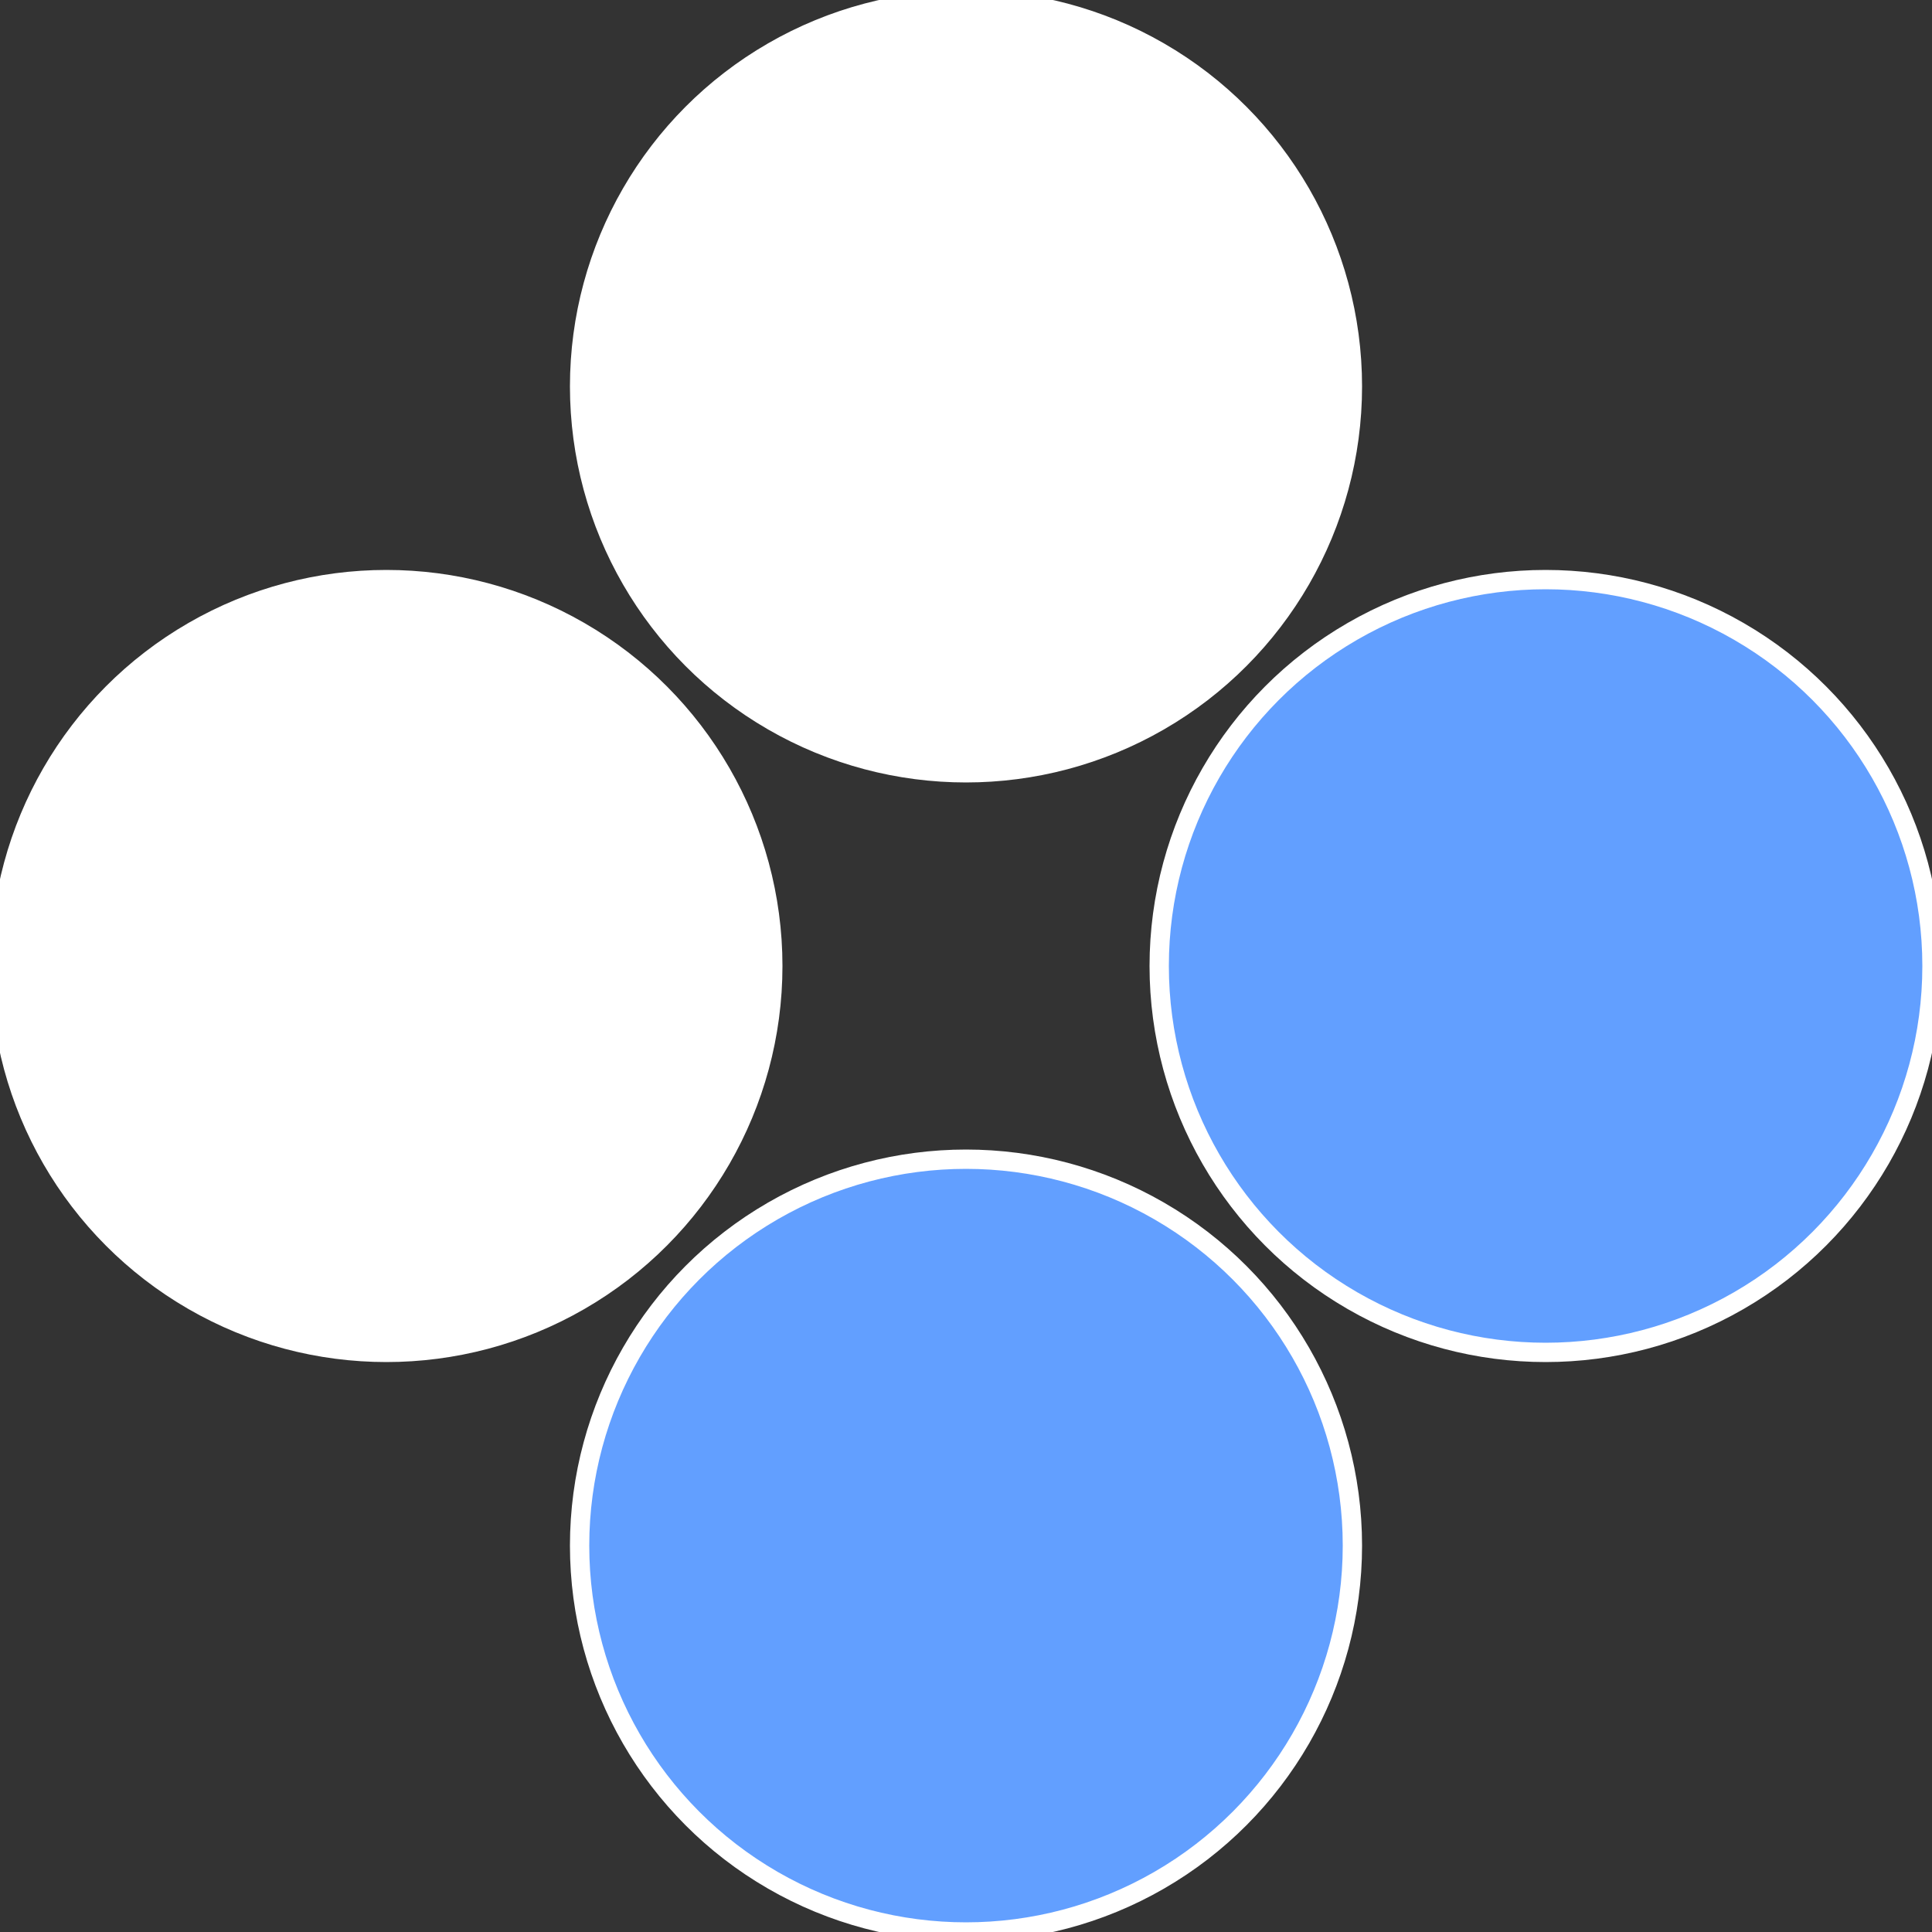
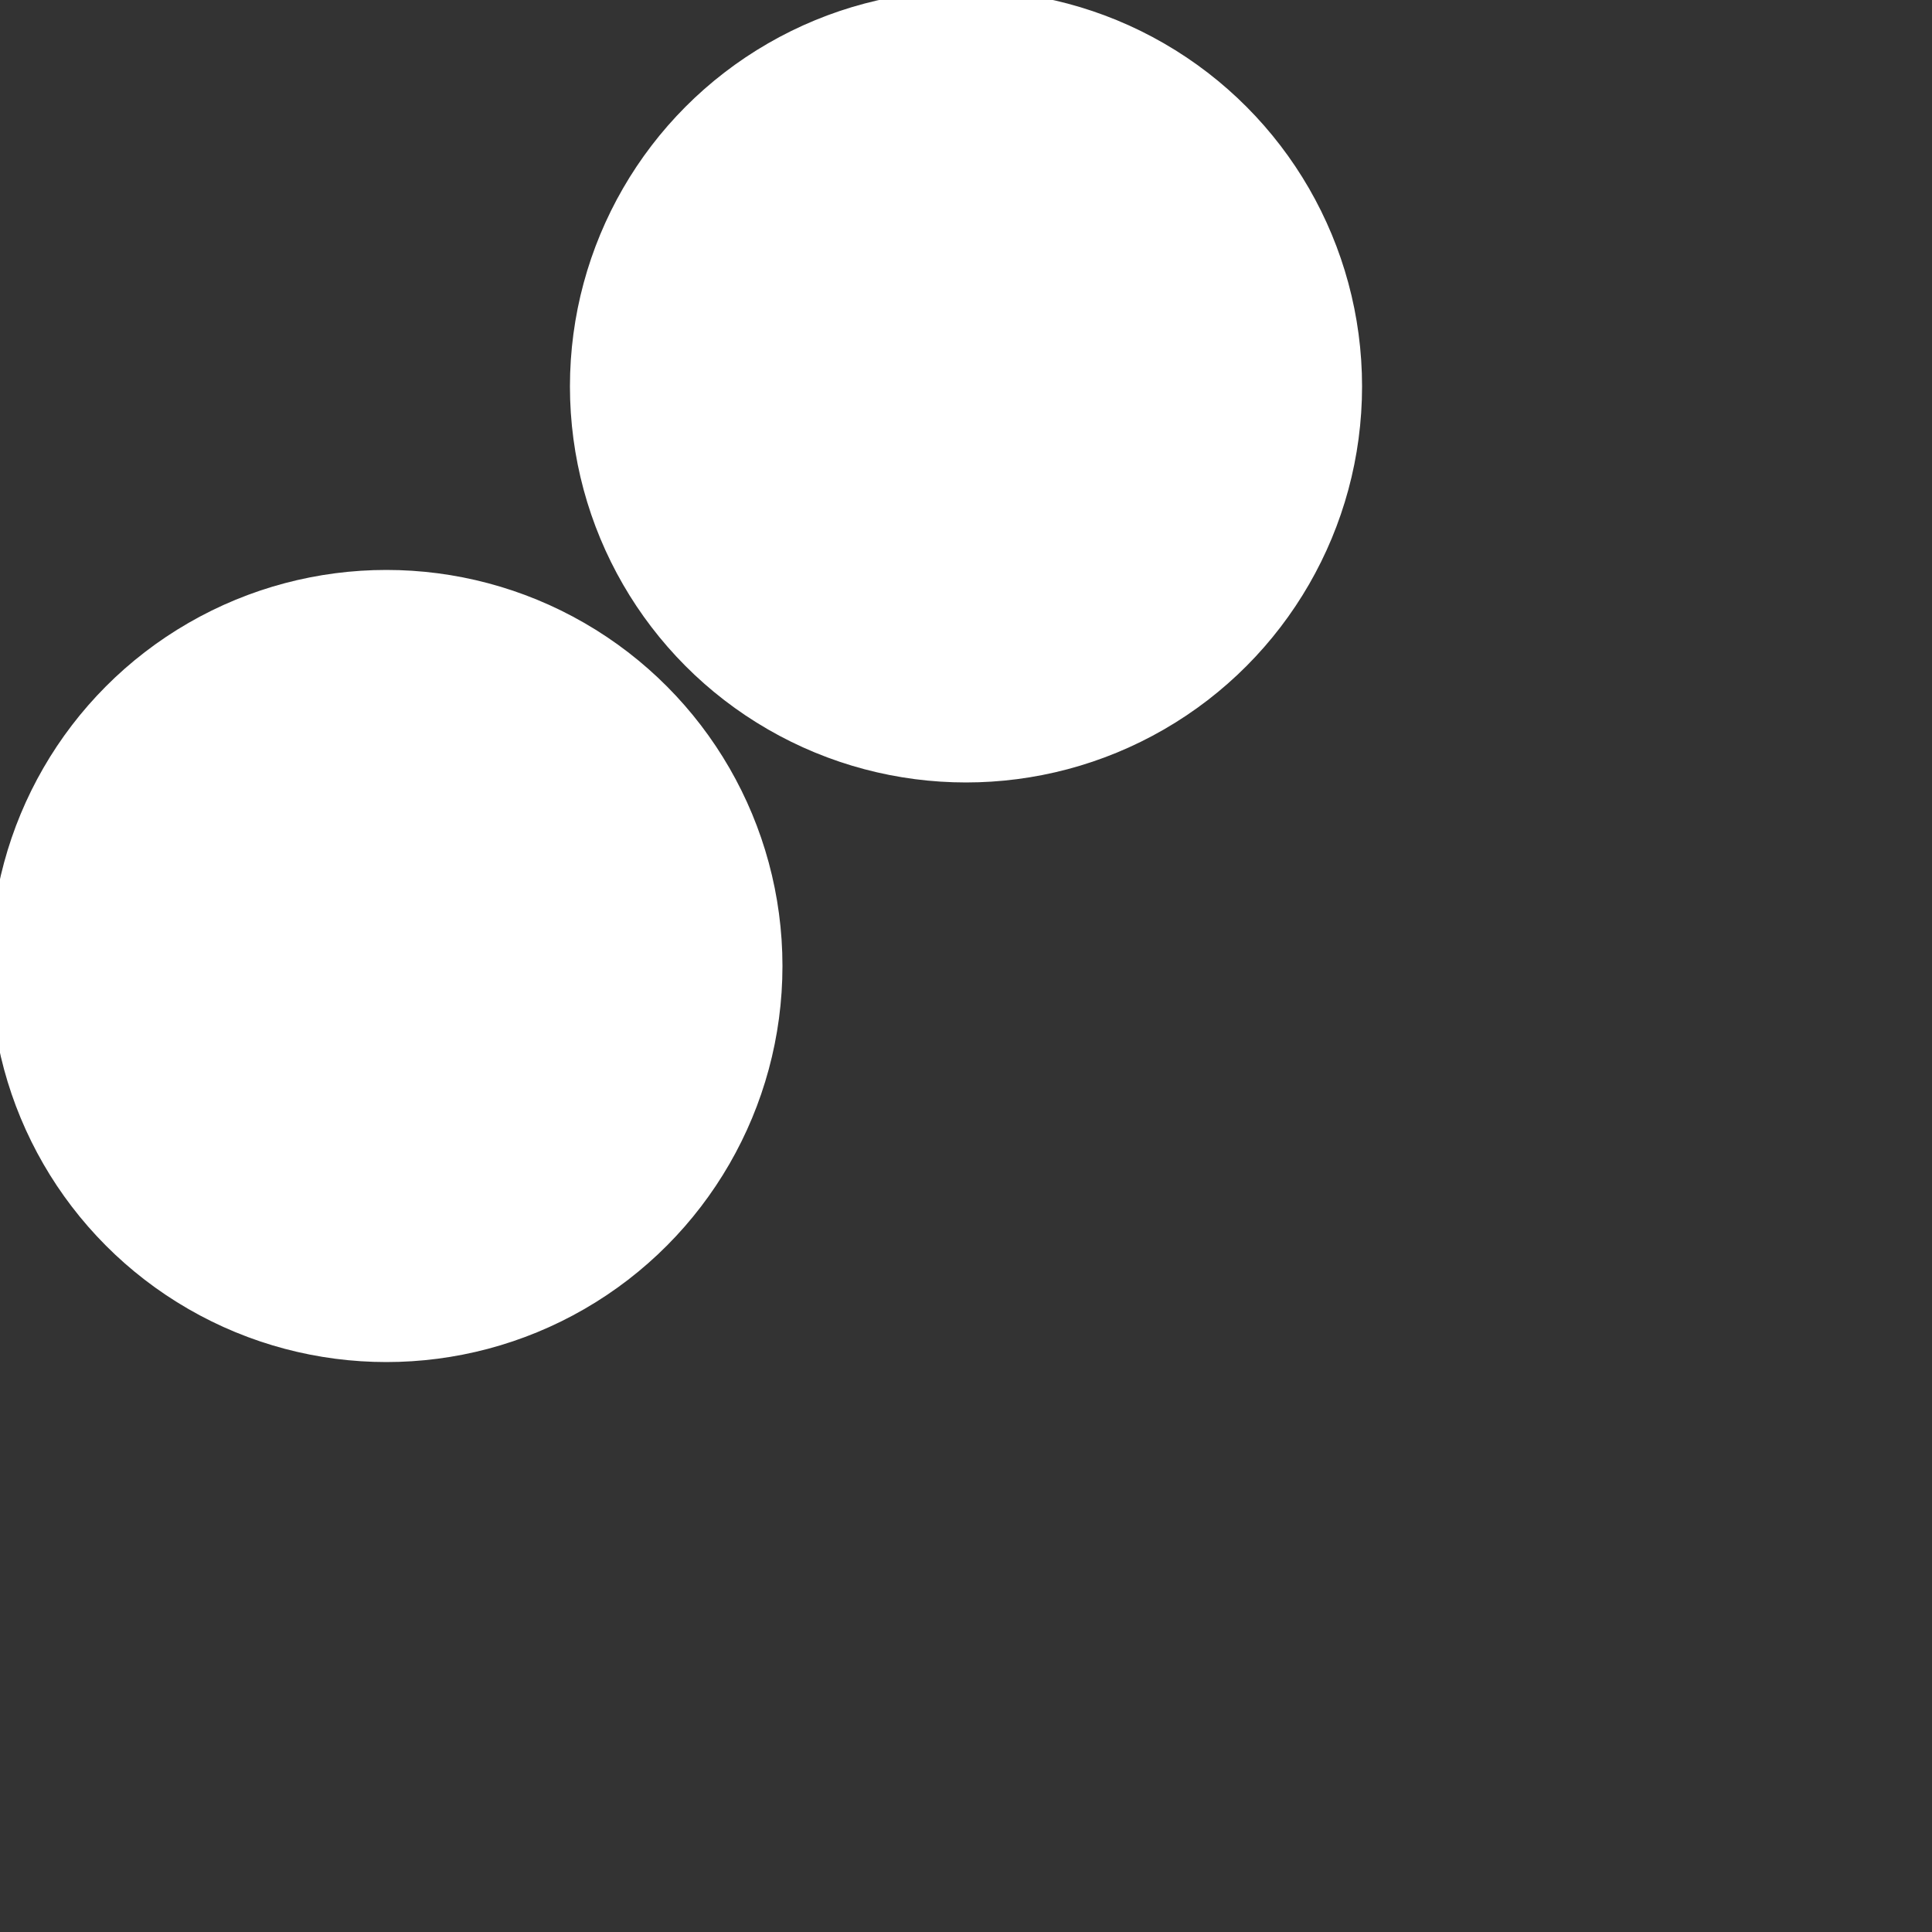
<svg xmlns="http://www.w3.org/2000/svg" width="500" height="500" viewBox="-1 -1 2 2">
  <rect x="-1" y="-1" width="2" height="2" fill="#333333" stroke="none" />
-   <circle cx="0.6" cy="0" r="0.4" fill="#629fffffffffffffa81629" stroke="#fff" stroke-width="1%" />
-   <circle cx="3.6739403974421E-17" cy="0.6" r="0.4" fill="#629fffffffffffffa81fffffffffffffa81" stroke="#fff" stroke-width="1%" />
  <circle cx="-0.6" cy="7.3478807948841E-17" r="0.4" fill="#fffffffffffffa81629fffffffffffffa81" stroke="#fff" stroke-width="1%" />
  <circle cx="-1.1021821192326E-16" cy="-0.6" r="0.4" fill="#fffffffffffffa81629629" stroke="#fff" stroke-width="1%" />
</svg>